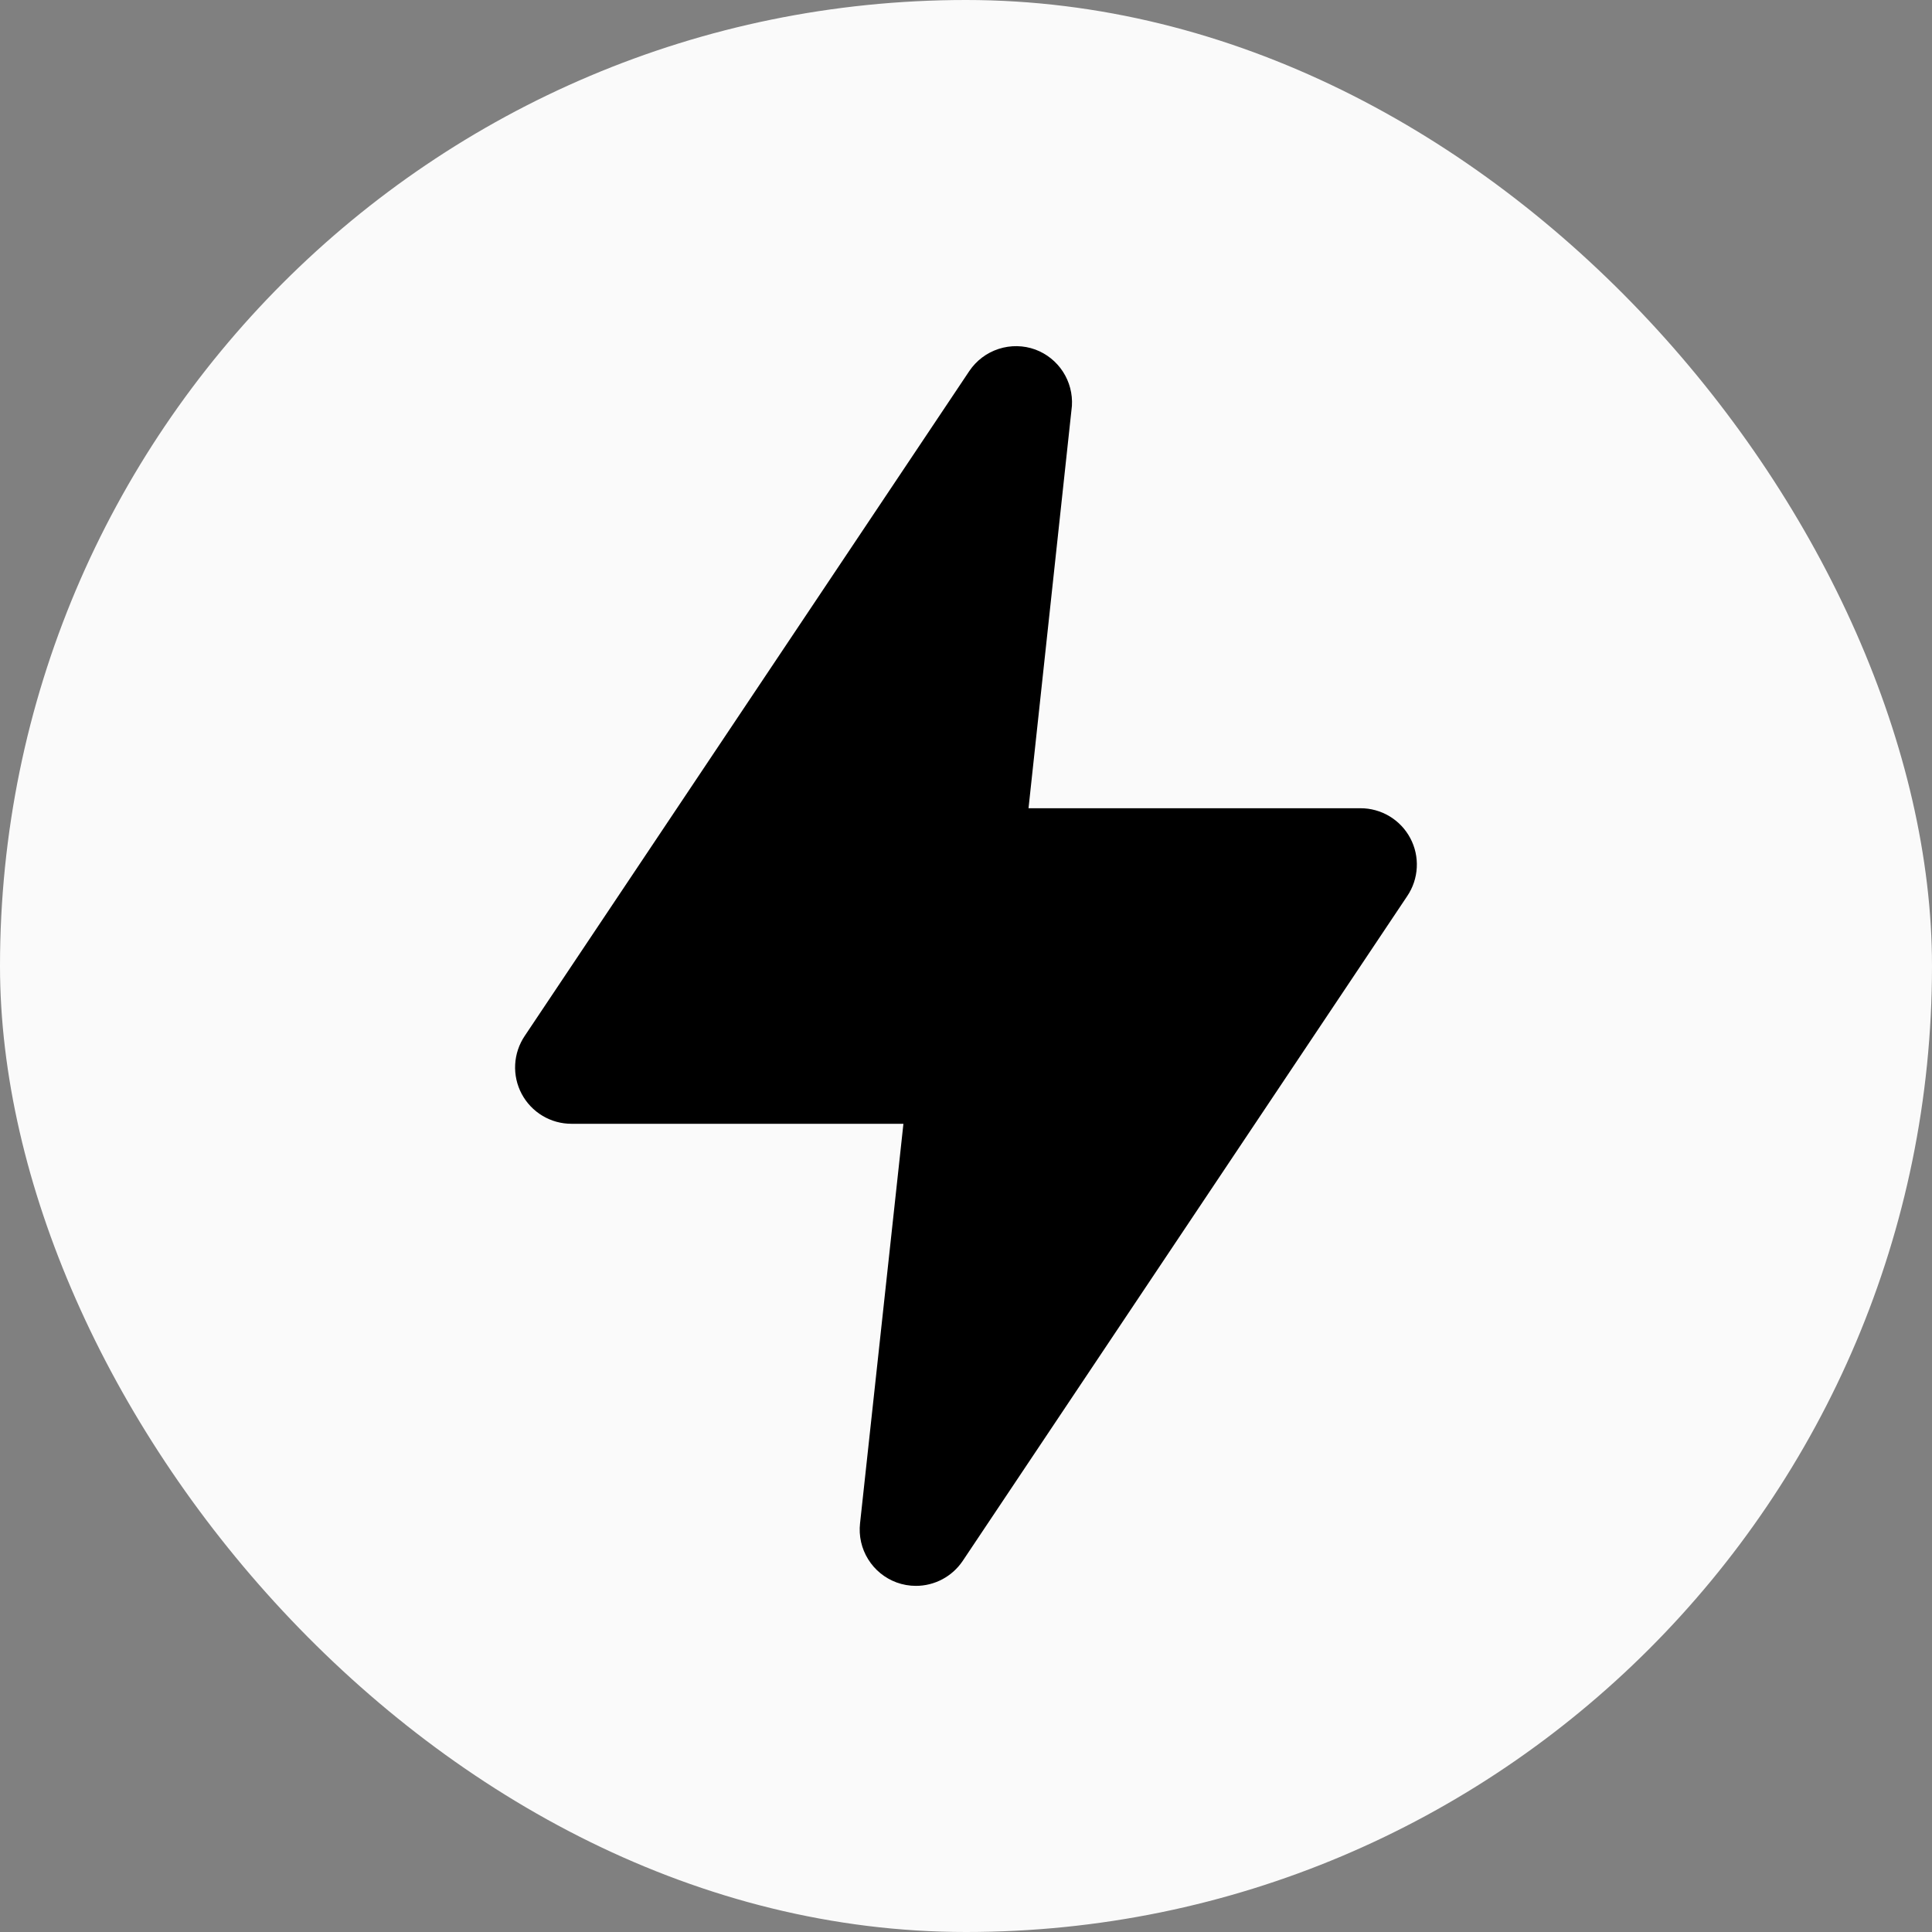
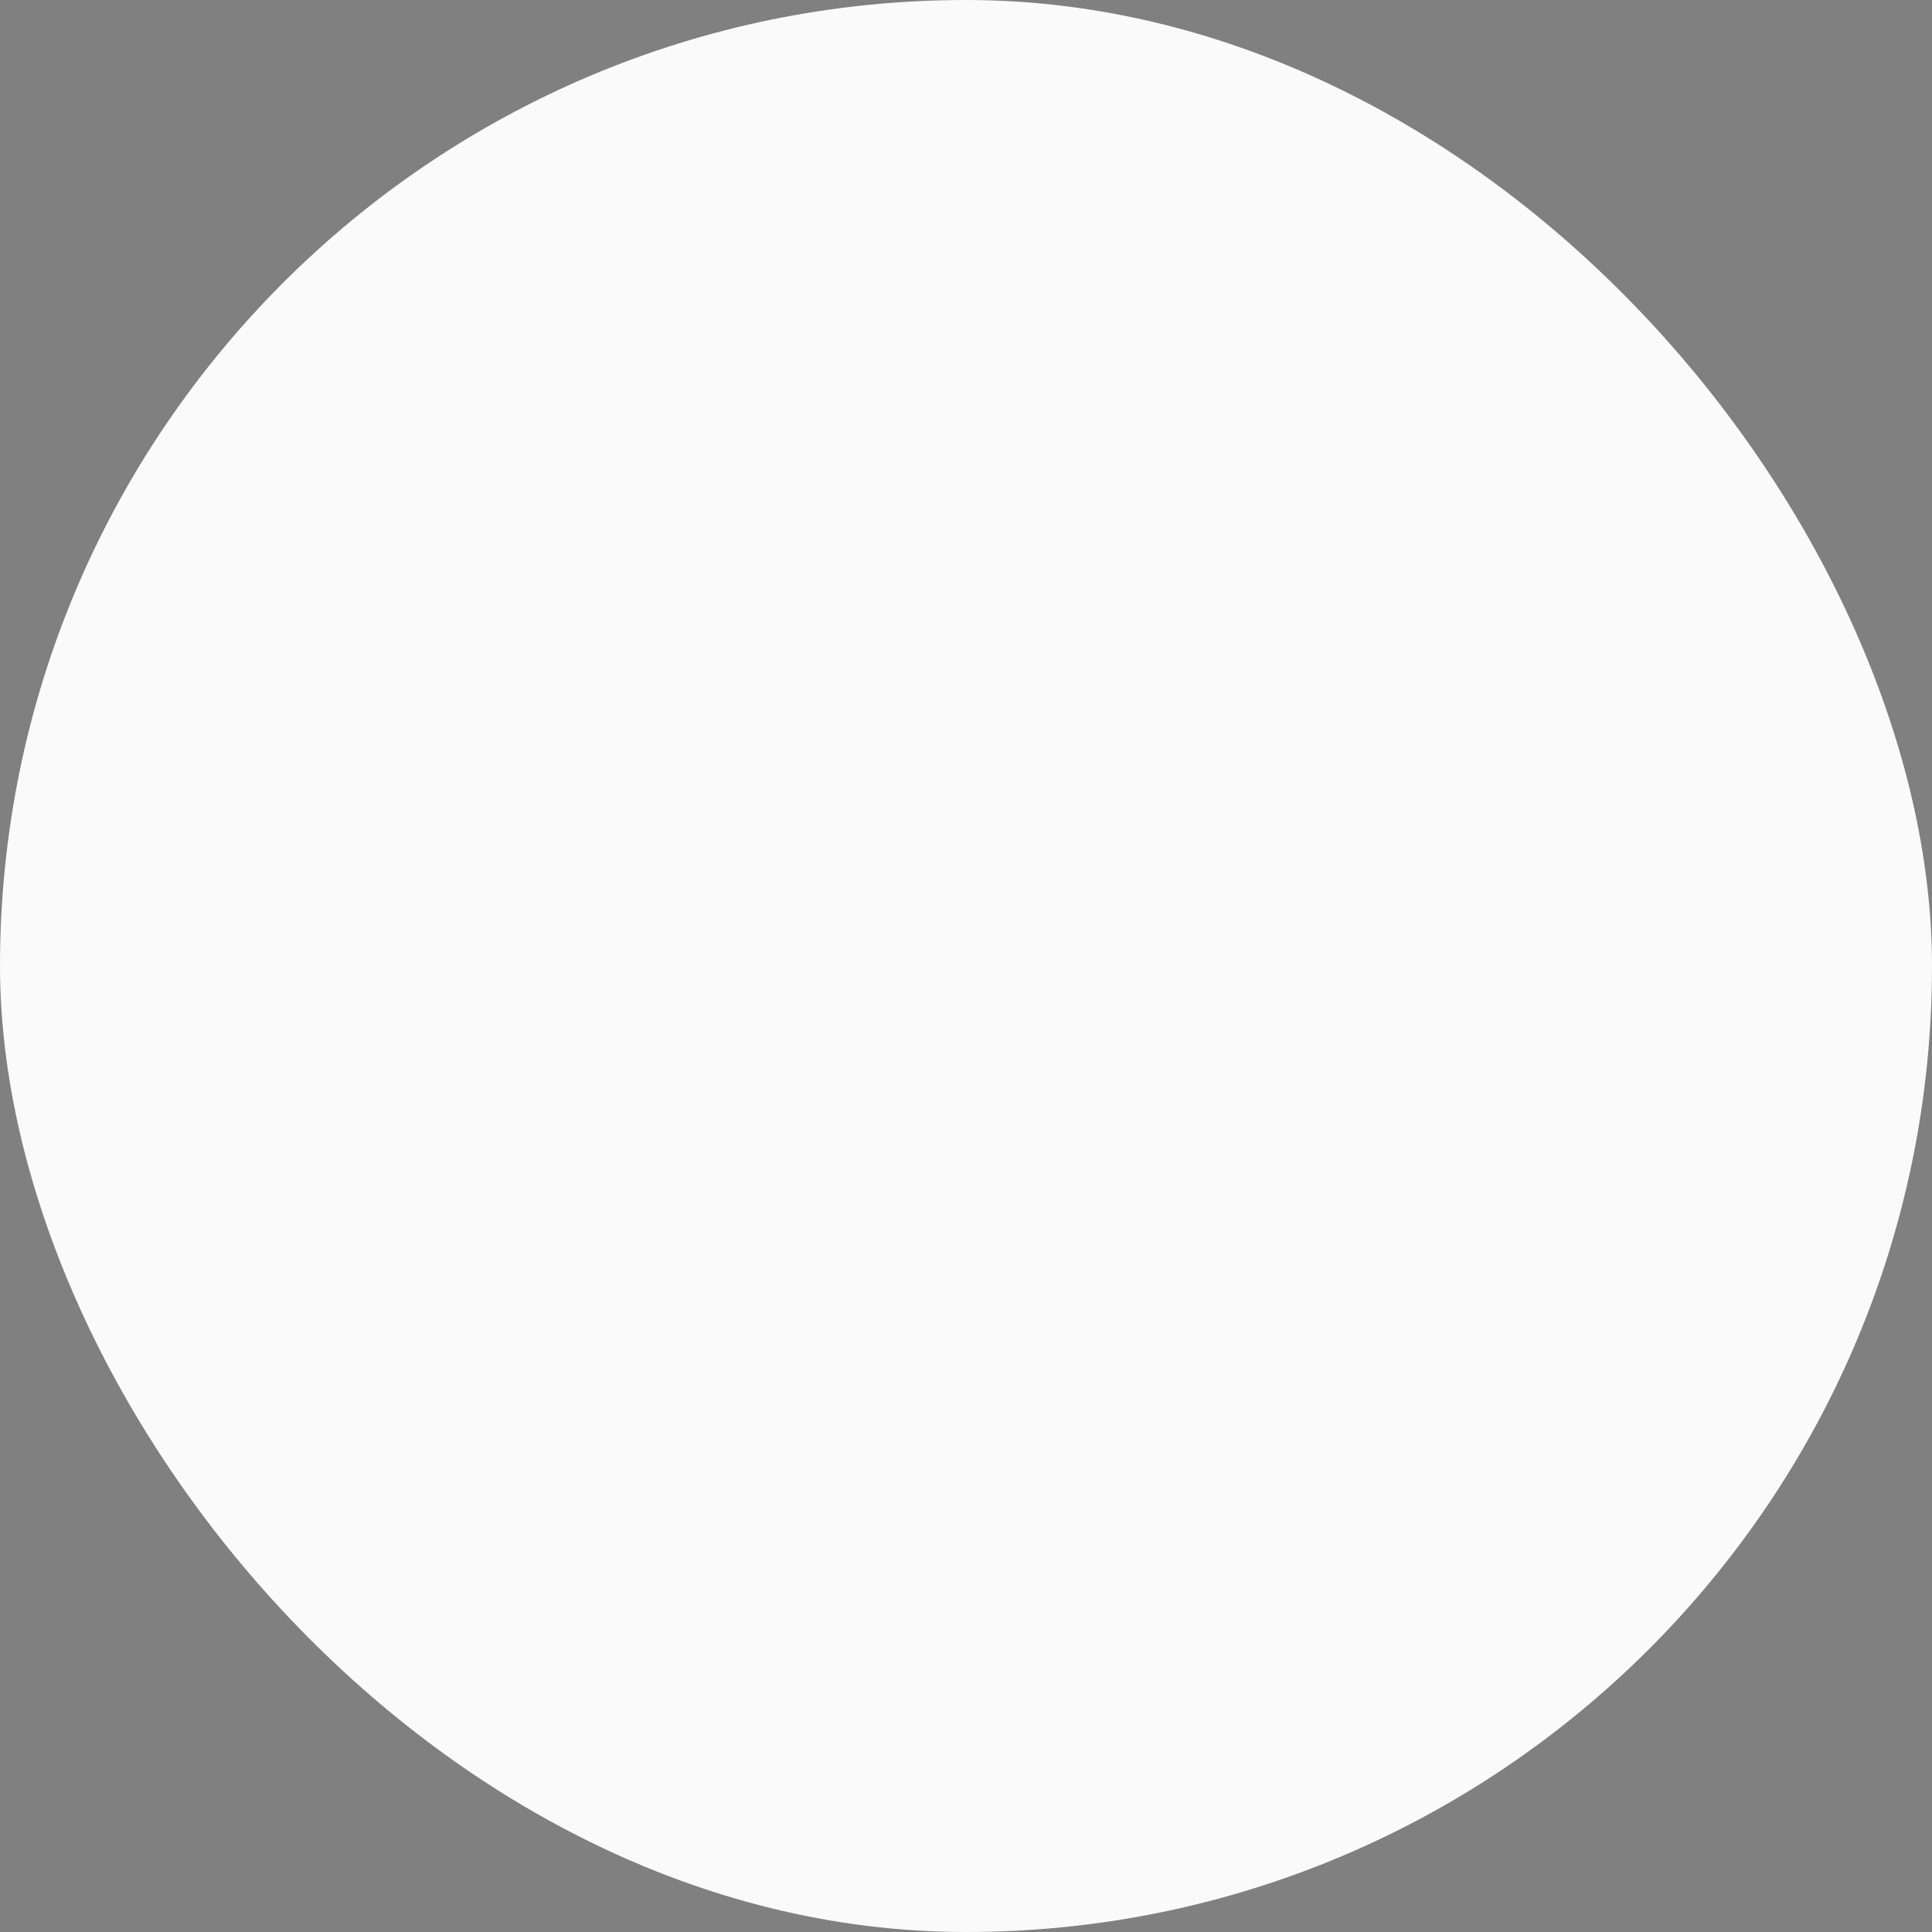
<svg xmlns="http://www.w3.org/2000/svg" width="100" height="100" viewBox="0 0 100 100" fill="none">
  <rect x="0" y="0" width="100" height="100" fill="#808080" stroke="none" />
  <rect width="100" height="100" rx="50" fill="#FAFAFA" />
-   <path d="M47.403 82.084C47.065 82.084 46.729 82.024 46.411 81.909C45.798 81.684 45.278 81.261 44.934 80.705C44.59 80.15 44.443 79.496 44.516 78.846L46.761 58.167H29.582C29.052 58.168 28.532 58.025 28.078 57.752C27.623 57.48 27.252 57.088 27.003 56.621C26.754 56.153 26.637 55.626 26.665 55.097C26.693 54.568 26.865 54.056 27.161 53.617L50.174 19.201C50.538 18.662 51.071 18.26 51.69 18.06C52.308 17.859 52.975 17.87 53.586 18.092C54.174 18.31 54.675 18.712 55.017 19.237C55.358 19.762 55.521 20.384 55.482 21.009L53.236 41.834H70.415C70.945 41.833 71.466 41.977 71.92 42.249C72.374 42.522 72.746 42.913 72.995 43.381C73.244 43.848 73.361 44.375 73.332 44.904C73.305 45.433 73.133 45.945 72.836 46.384L49.824 80.801C49.556 81.196 49.196 81.52 48.773 81.744C48.351 81.968 47.881 82.085 47.403 82.084Z" fill="black" />
</svg>